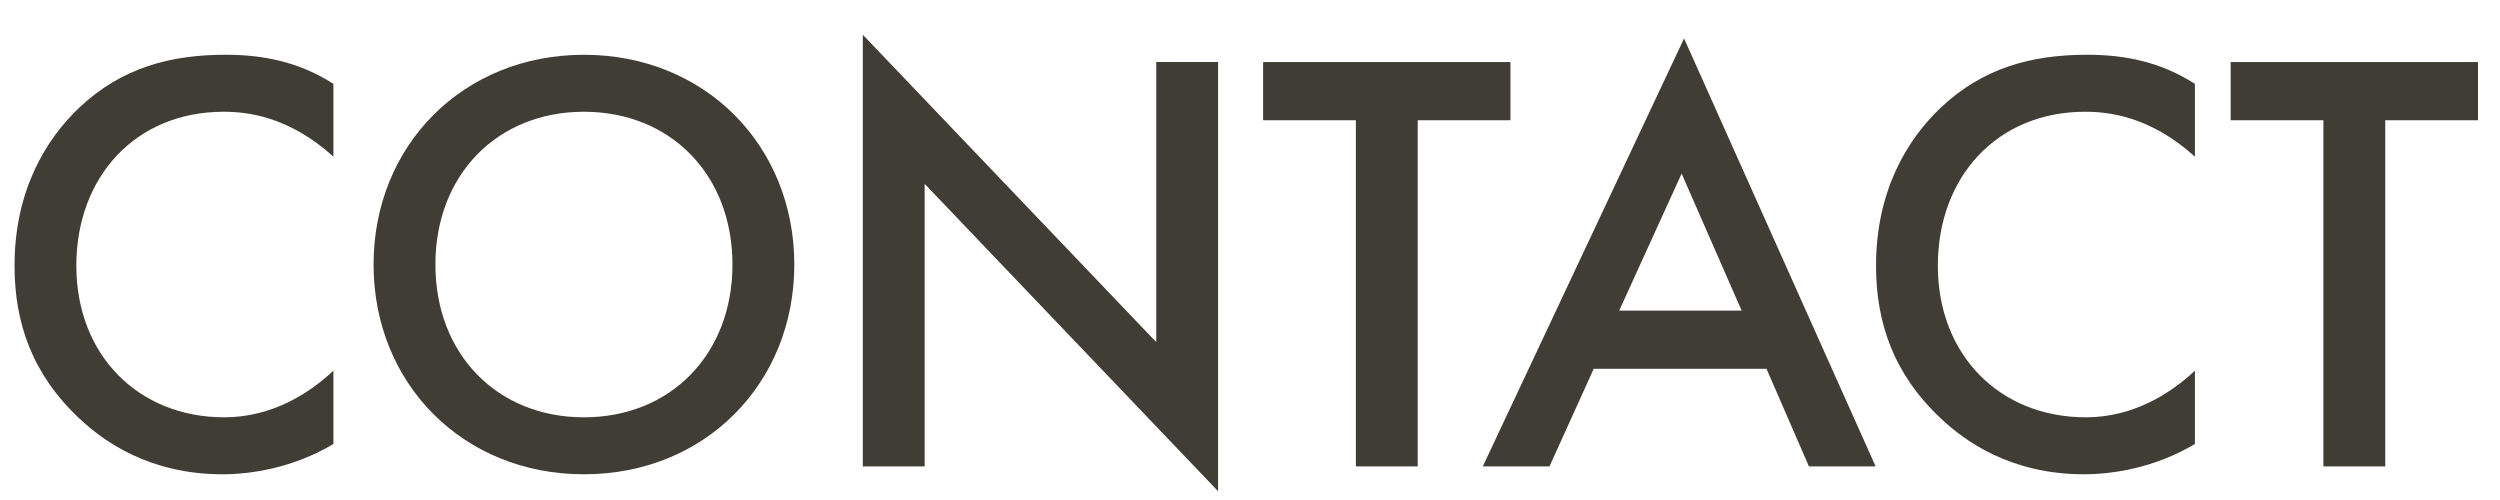
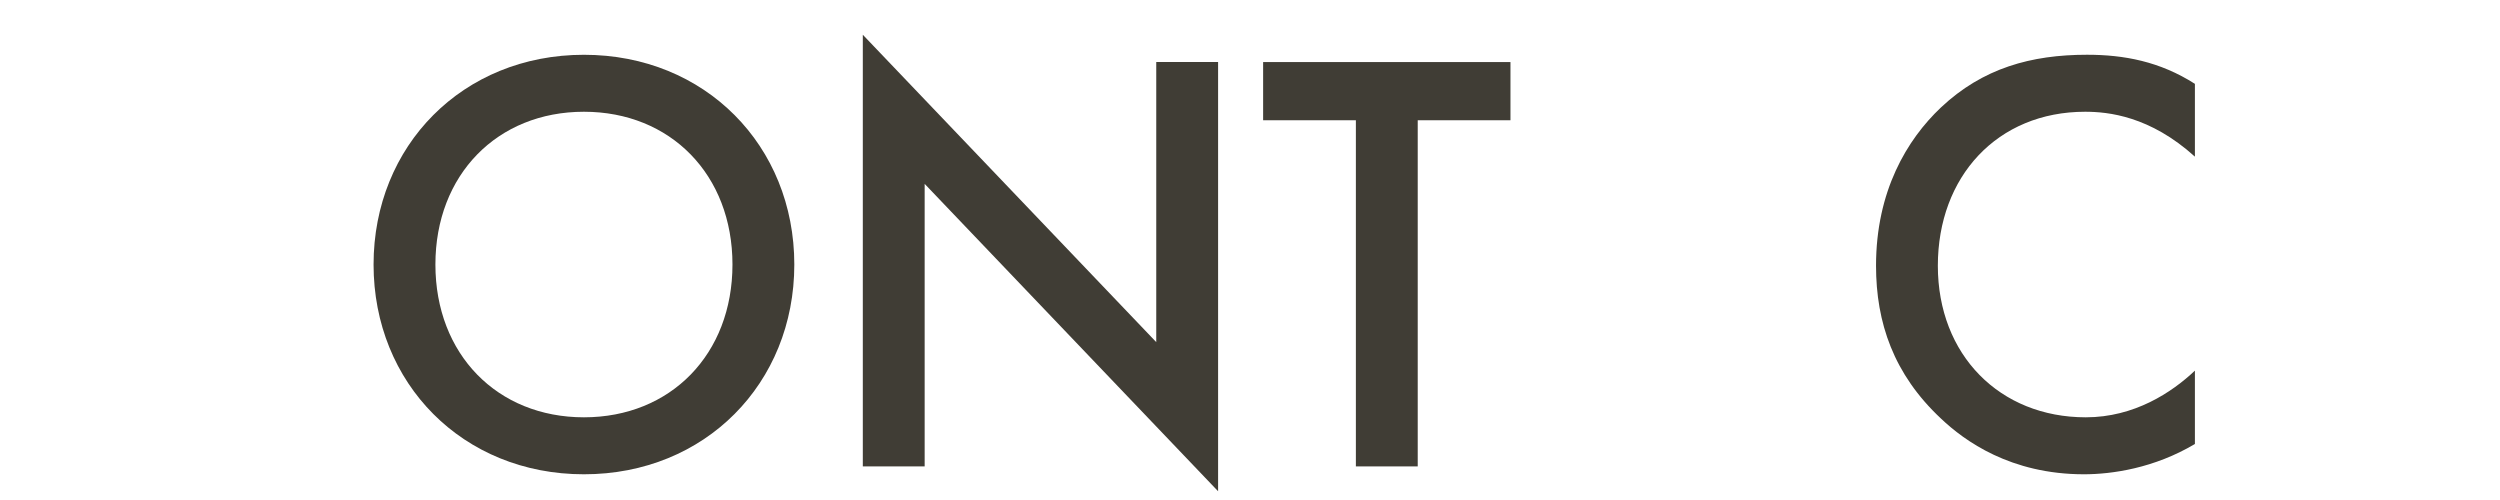
<svg xmlns="http://www.w3.org/2000/svg" id="_レイヤー_1" data-name="レイヤー 1" viewBox="0 0 800 160">
  <defs>
    <style>
      .cls-1 {
        fill: #403d35;
      }
    </style>
  </defs>
-   <path class="cls-1" d="m106.68,50.12c-14.36-13-27.74-14.36-35.11-14.36-28.13,0-47.14,20.76-47.14,49.28s19.79,48.5,47.34,48.5c15.52,0,27.55-7.96,34.92-14.94v23.47c-13,7.76-26.58,9.7-35.5,9.7-23.47,0-38.22-10.67-45.78-17.85-15.13-14.16-20.76-30.65-20.76-48.89,0-23.86,9.89-40.35,20.76-50.63,13.39-12.61,28.91-16.88,46.75-16.88,11.83,0,23.28,2.13,34.53,9.31v23.28Z" />
  <path class="cls-1" d="m254.18,84.65c0,38.02-28.52,67.12-67.32,67.12s-67.32-29.1-67.32-67.12,28.52-67.12,67.32-67.12,67.32,29.1,67.32,67.12Zm-19.79,0c0-28.71-19.79-48.89-47.53-48.89s-47.53,20.18-47.53,48.89,19.79,48.89,47.53,48.89,47.53-20.18,47.53-48.89Z" />
  <path class="cls-1" d="m276.1,149.25V11.12l93.9,98.36V19.85h19.79v137.35l-93.9-98.36v90.4h-19.79Z" />
  <path class="cls-1" d="m453.67,38.48v110.77h-19.79V38.48h-29.68v-18.62h79.15v18.62h-29.68Z" />
-   <path class="cls-1" d="m565.28,118.02h-55.29l-14.16,31.23h-21.34L538.9,12.29l61.3,136.96h-21.34l-13.58-31.23Zm-7.95-18.62l-19.21-43.84-19.98,43.84h39.19Z" />
  <path class="cls-1" d="m702.36,50.12c-14.36-13-27.74-14.36-35.11-14.36-28.13,0-47.14,20.76-47.14,49.28s19.79,48.5,47.34,48.5c15.52,0,27.55-7.96,34.92-14.94v23.47c-13,7.76-26.58,9.7-35.5,9.7-23.47,0-38.22-10.67-45.78-17.85-15.13-14.16-20.76-30.65-20.76-48.89,0-23.86,9.89-40.35,20.76-50.63,13.39-12.61,28.91-16.88,46.75-16.88,11.83,0,23.28,2.13,34.53,9.31v23.28Z" />
-   <path class="cls-1" d="m763.28,38.48v110.77h-19.79V38.48h-29.68v-18.62h79.15v18.62h-29.68Z" />
</svg>